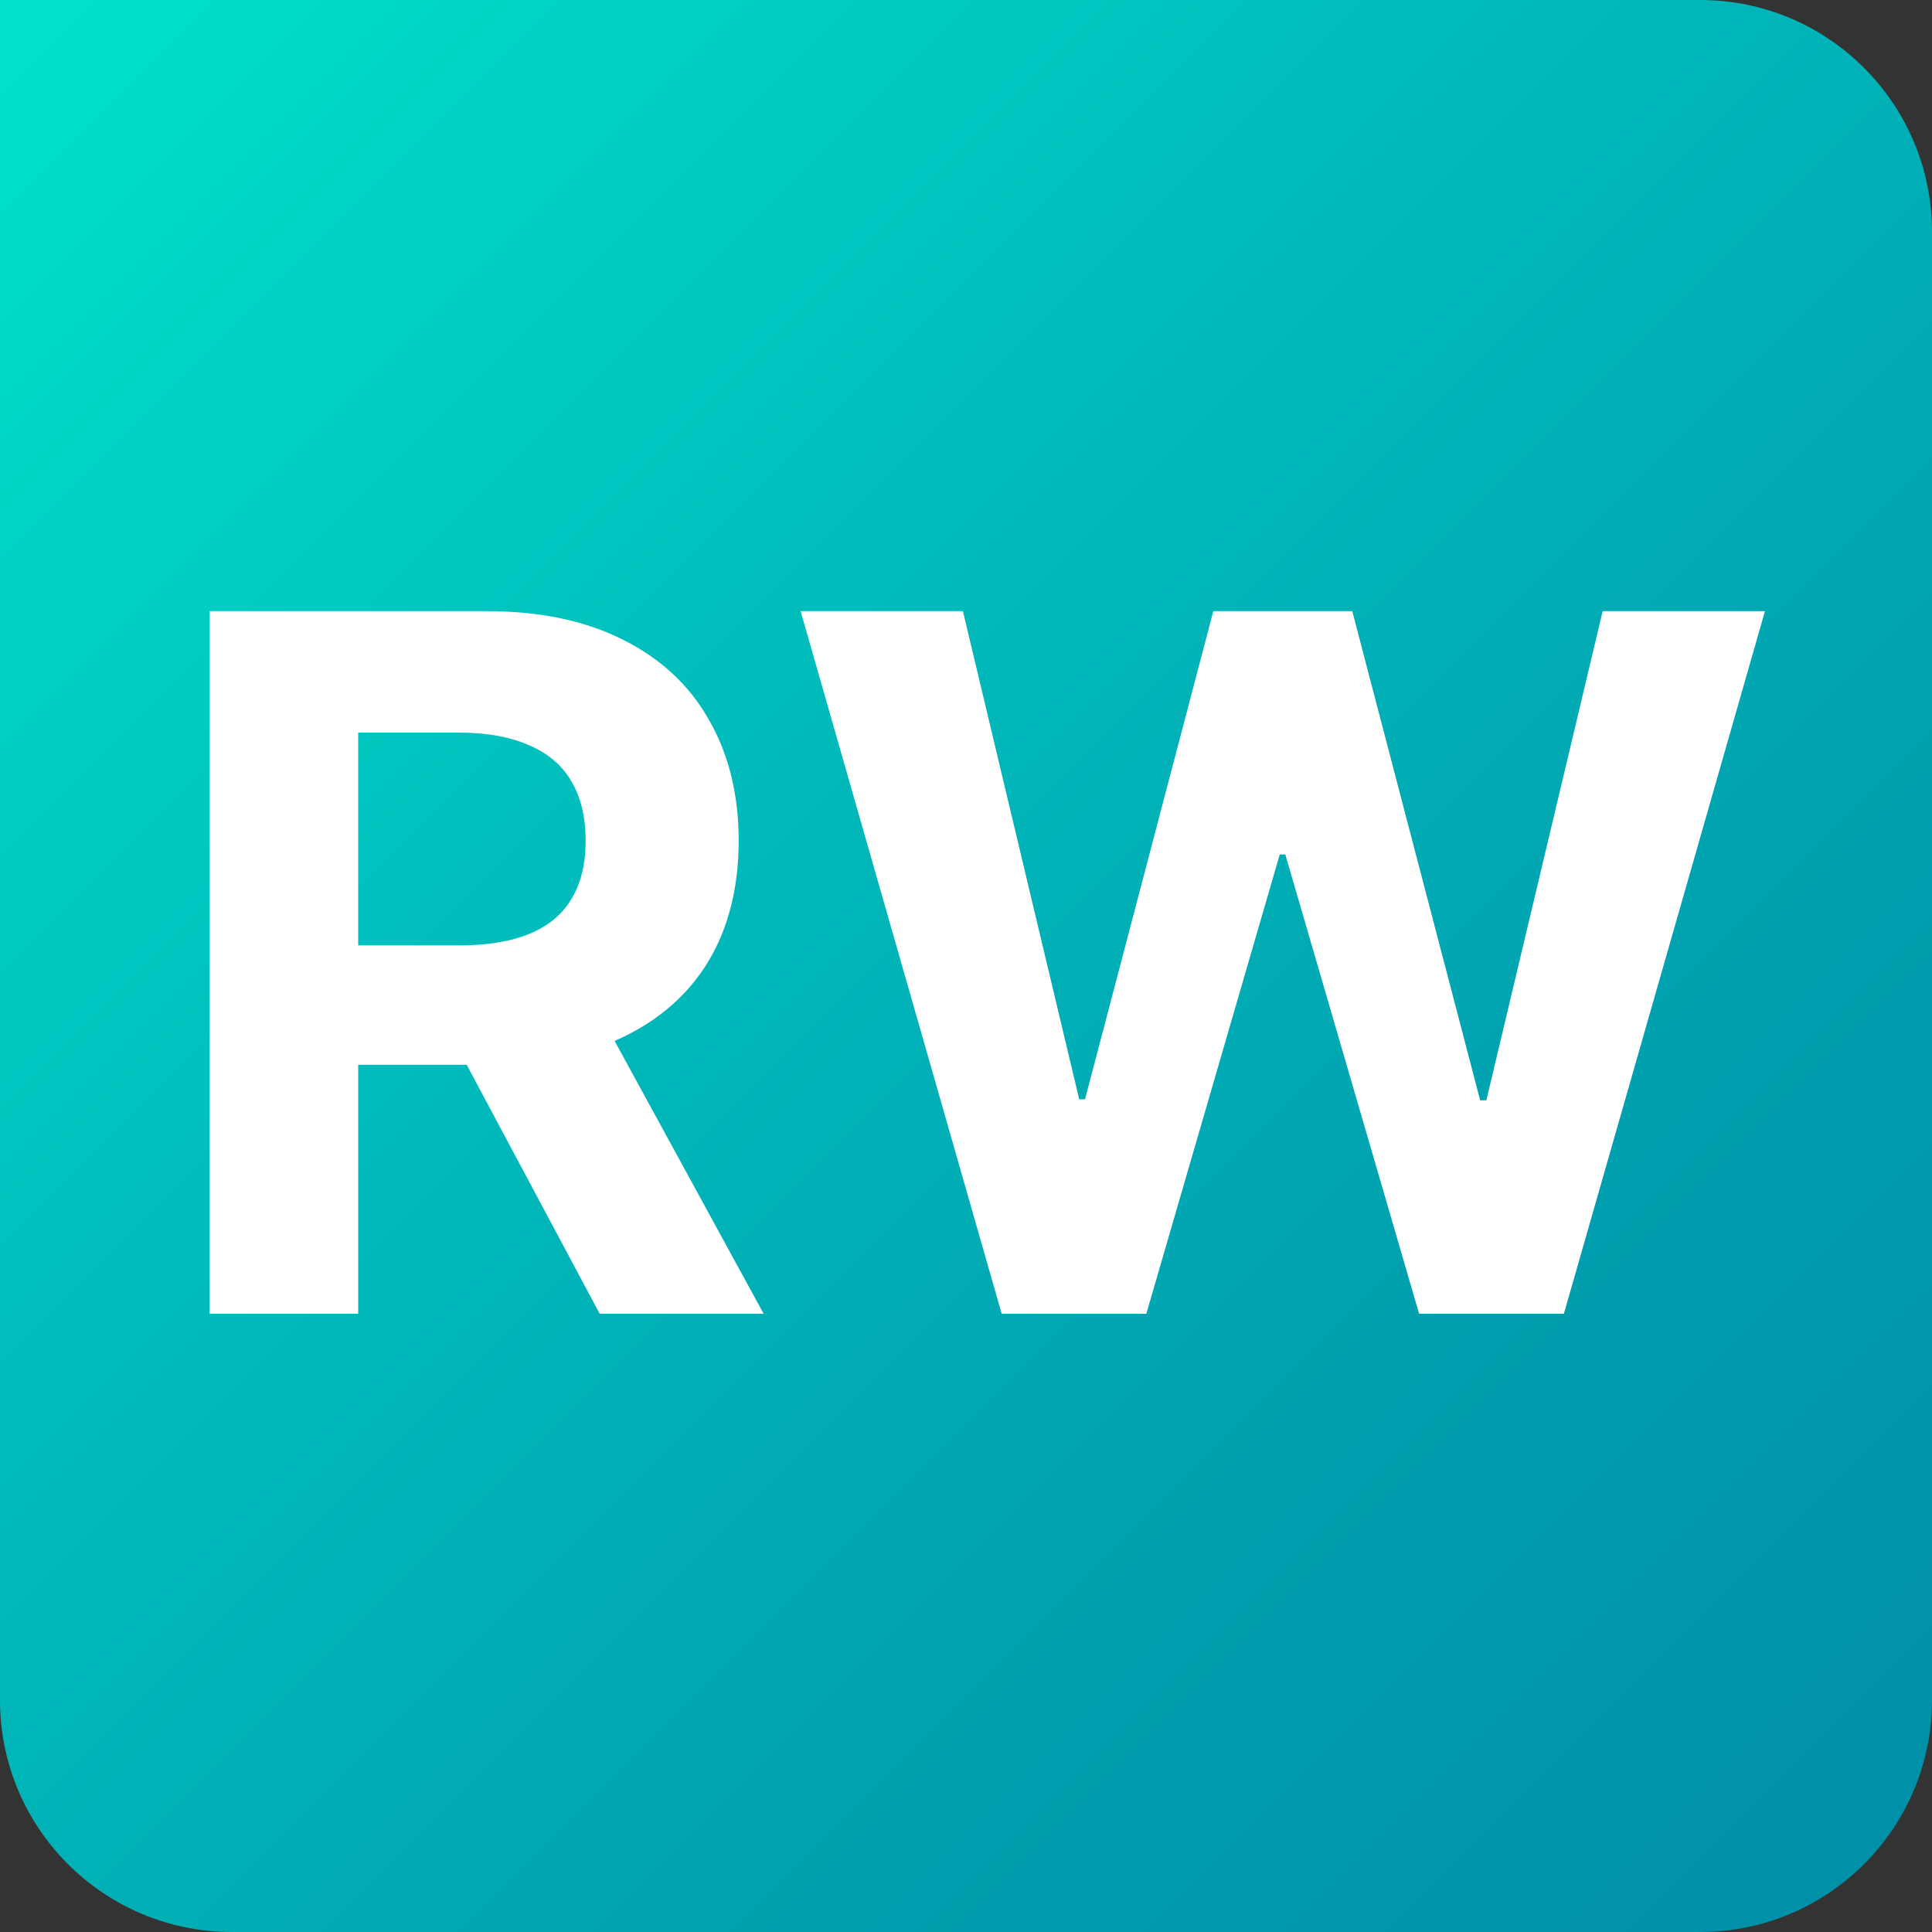
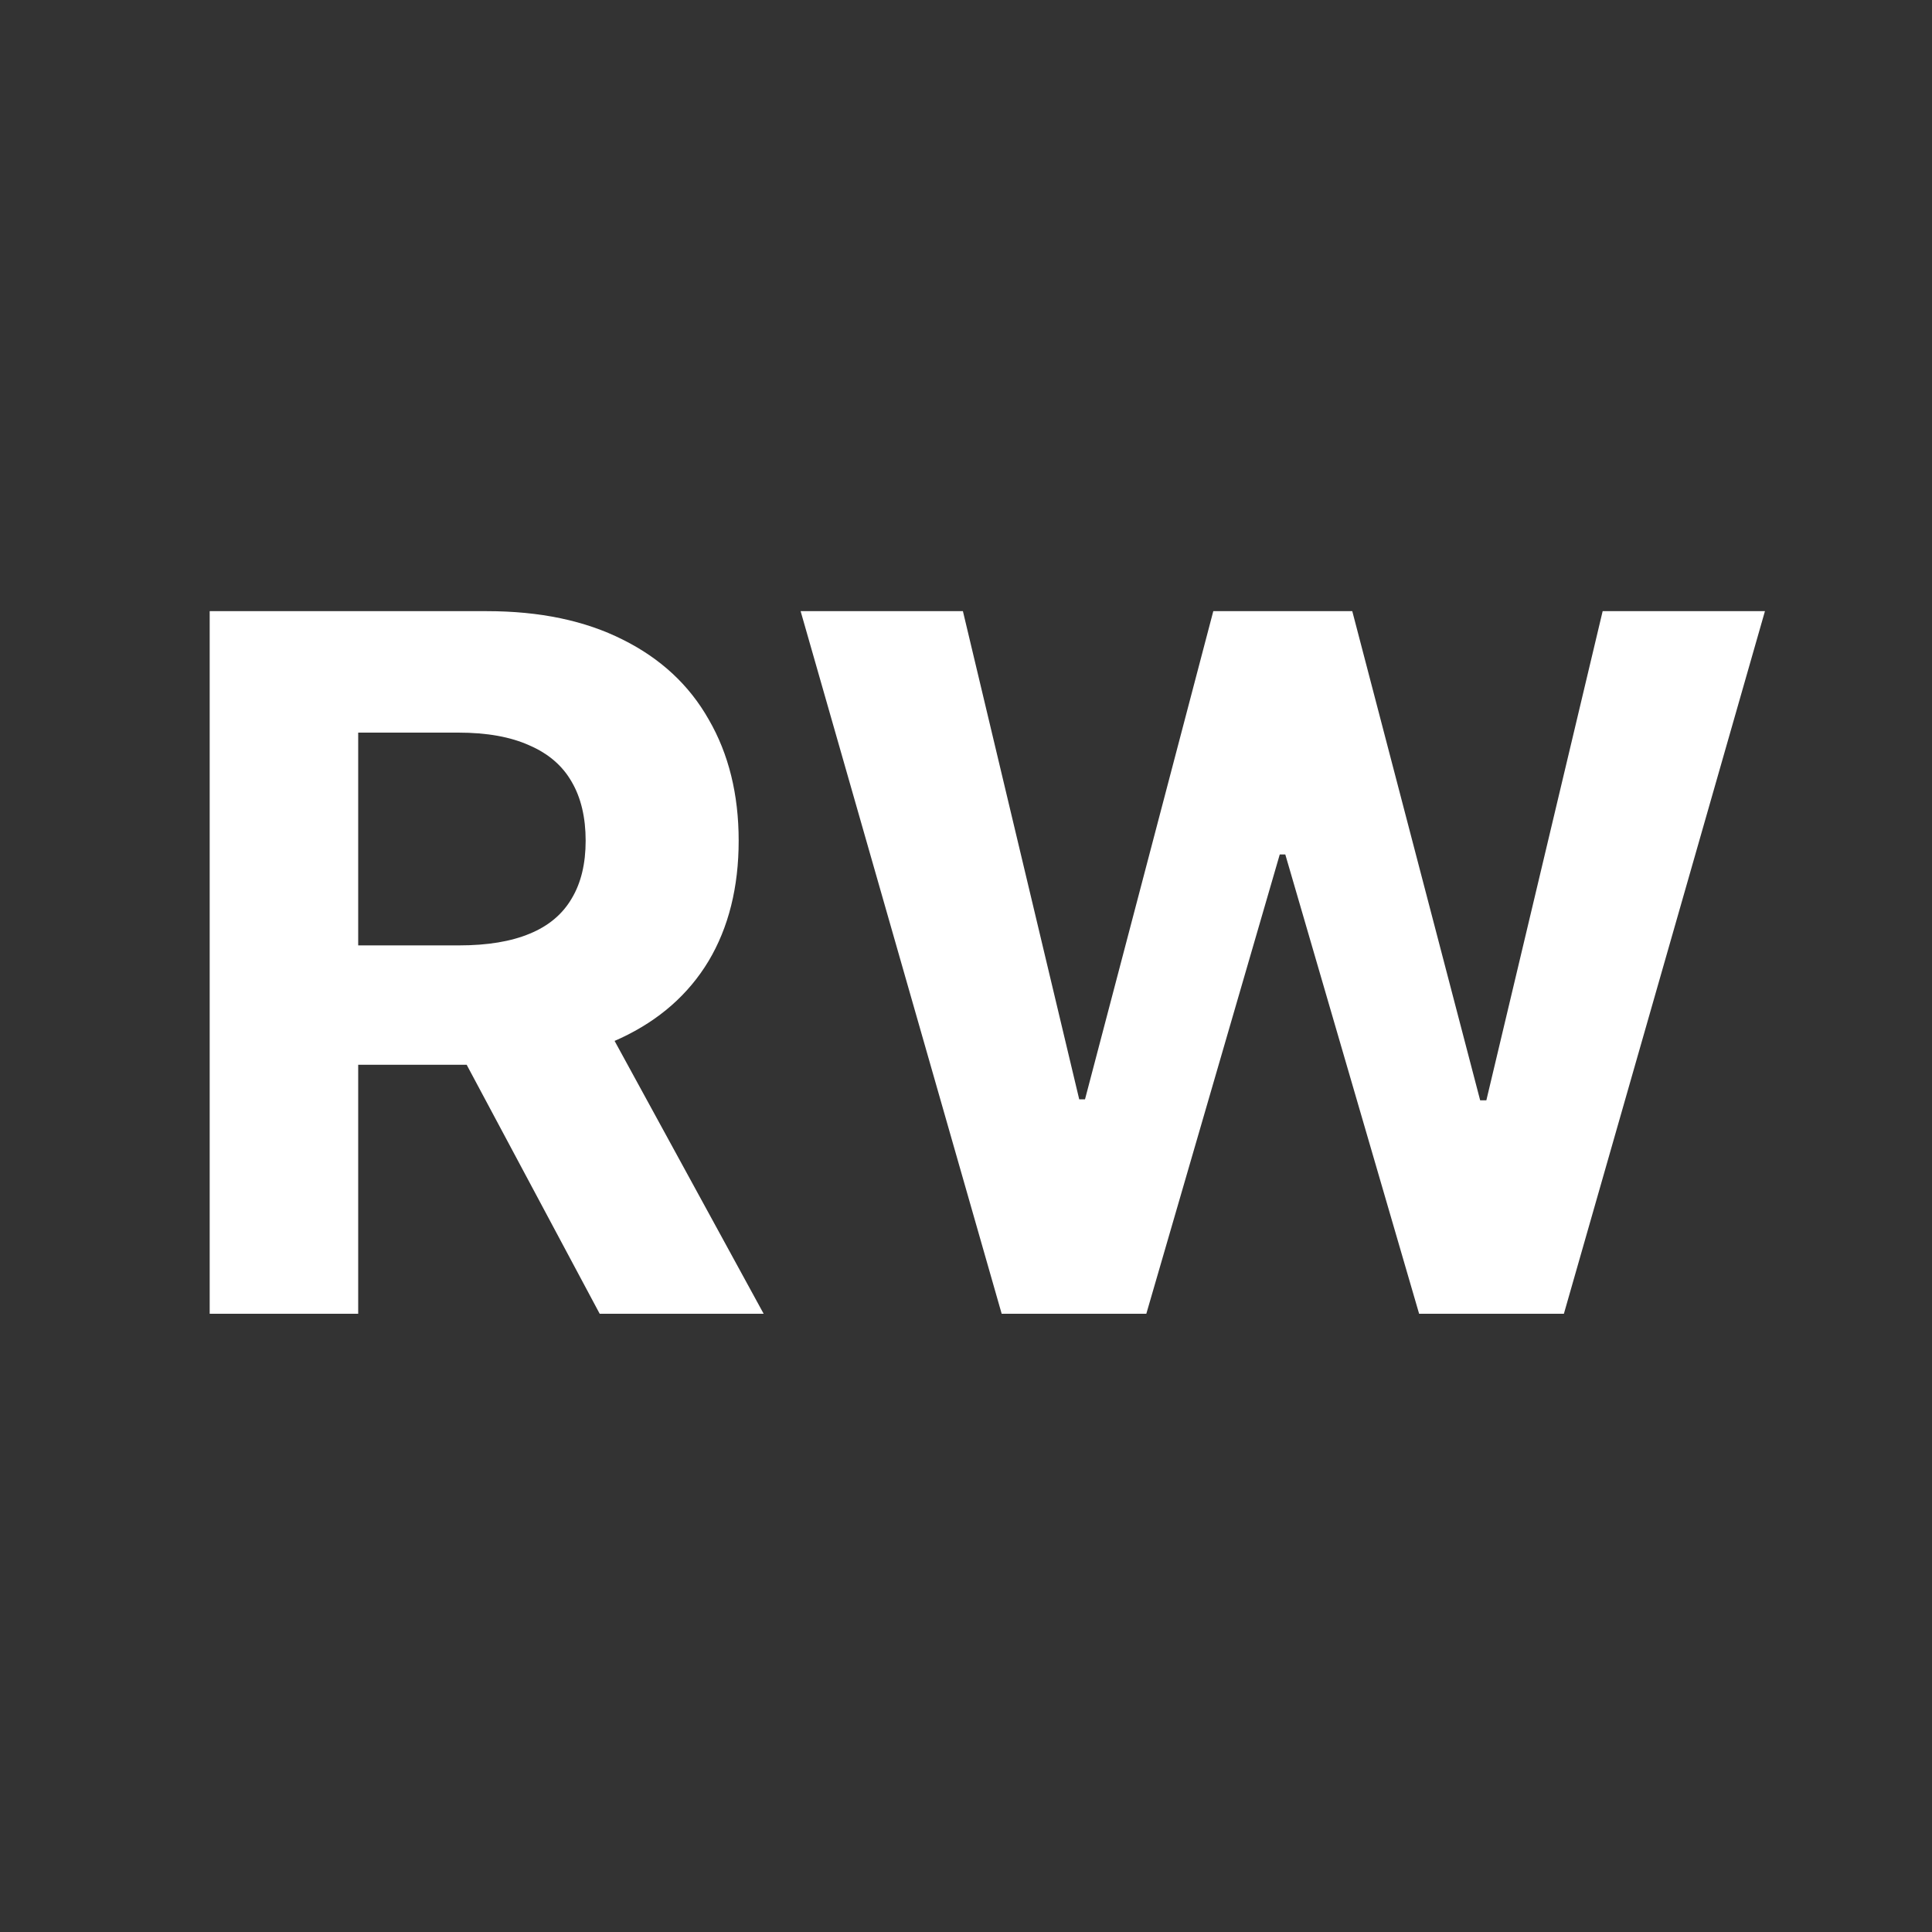
<svg xmlns="http://www.w3.org/2000/svg" id="Ebene_1" data-name="Ebene 1" viewBox="0 0 150 150">
  <rect x="0" y="0" width="150" height="150" fill="#333333" stroke="none" />
  <defs>
    <style>
      .cls-1 {
        fill: url(#Neues_Verlaufsfeld_5);
      }

      .cls-1, .cls-2 {
        stroke-width: 0px;
      }

      .cls-2 {
        fill: #fff;
      }
    </style>
    <linearGradient id="Neues_Verlaufsfeld_5" data-name="Neues Verlaufsfeld 5" x1="0" y1="0" x2="144.73" y2="144.73" gradientUnits="userSpaceOnUse">
      <stop offset="0" stop-color="#3d67ae" />
      <stop offset="0" stop-color="#00e2cc" />
      <stop offset=".38" stop-color="#00bdbc" />
      <stop offset=".78" stop-color="#009cad" />
      <stop offset="1" stop-color="#0090a8" />
    </linearGradient>
  </defs>
-   <path class="cls-1" d="M0,0h132c9.94,0,18,8.06,18,18v114c0,9.94-8.06,18-18,18H18c-9.94,0-18-8.06-18-18V0Z" />
  <path class="cls-2" d="M16.28,102v-54.55h21.52c4.12,0,7.63.74,10.55,2.21,2.93,1.46,5.16,3.52,6.68,6.21,1.54,2.66,2.32,5.8,2.32,9.4s-.78,6.74-2.34,9.35c-1.56,2.59-3.83,4.58-6.79,5.97-2.95,1.39-6.52,2.08-10.71,2.08h-14.41v-9.27h12.54c2.2,0,4.03-.3,5.49-.91,1.46-.6,2.54-1.51,3.25-2.72.73-1.21,1.09-2.71,1.09-4.5s-.36-3.34-1.09-4.58c-.71-1.24-1.8-2.18-3.28-2.82-1.46-.66-3.29-.99-5.51-.99h-7.78v45.12h-11.53ZM45.73,77.18l13.56,24.82h-12.73l-13.26-24.82h12.44ZM77.77,102l-15.61-54.55h12.6l9.03,37.9h.45l9.96-37.9h10.79l9.93,37.98h.48l9.03-37.98h12.6l-15.61,54.55h-11.24l-10.39-35.66h-.43l-10.36,35.66h-11.24Z" />
</svg>